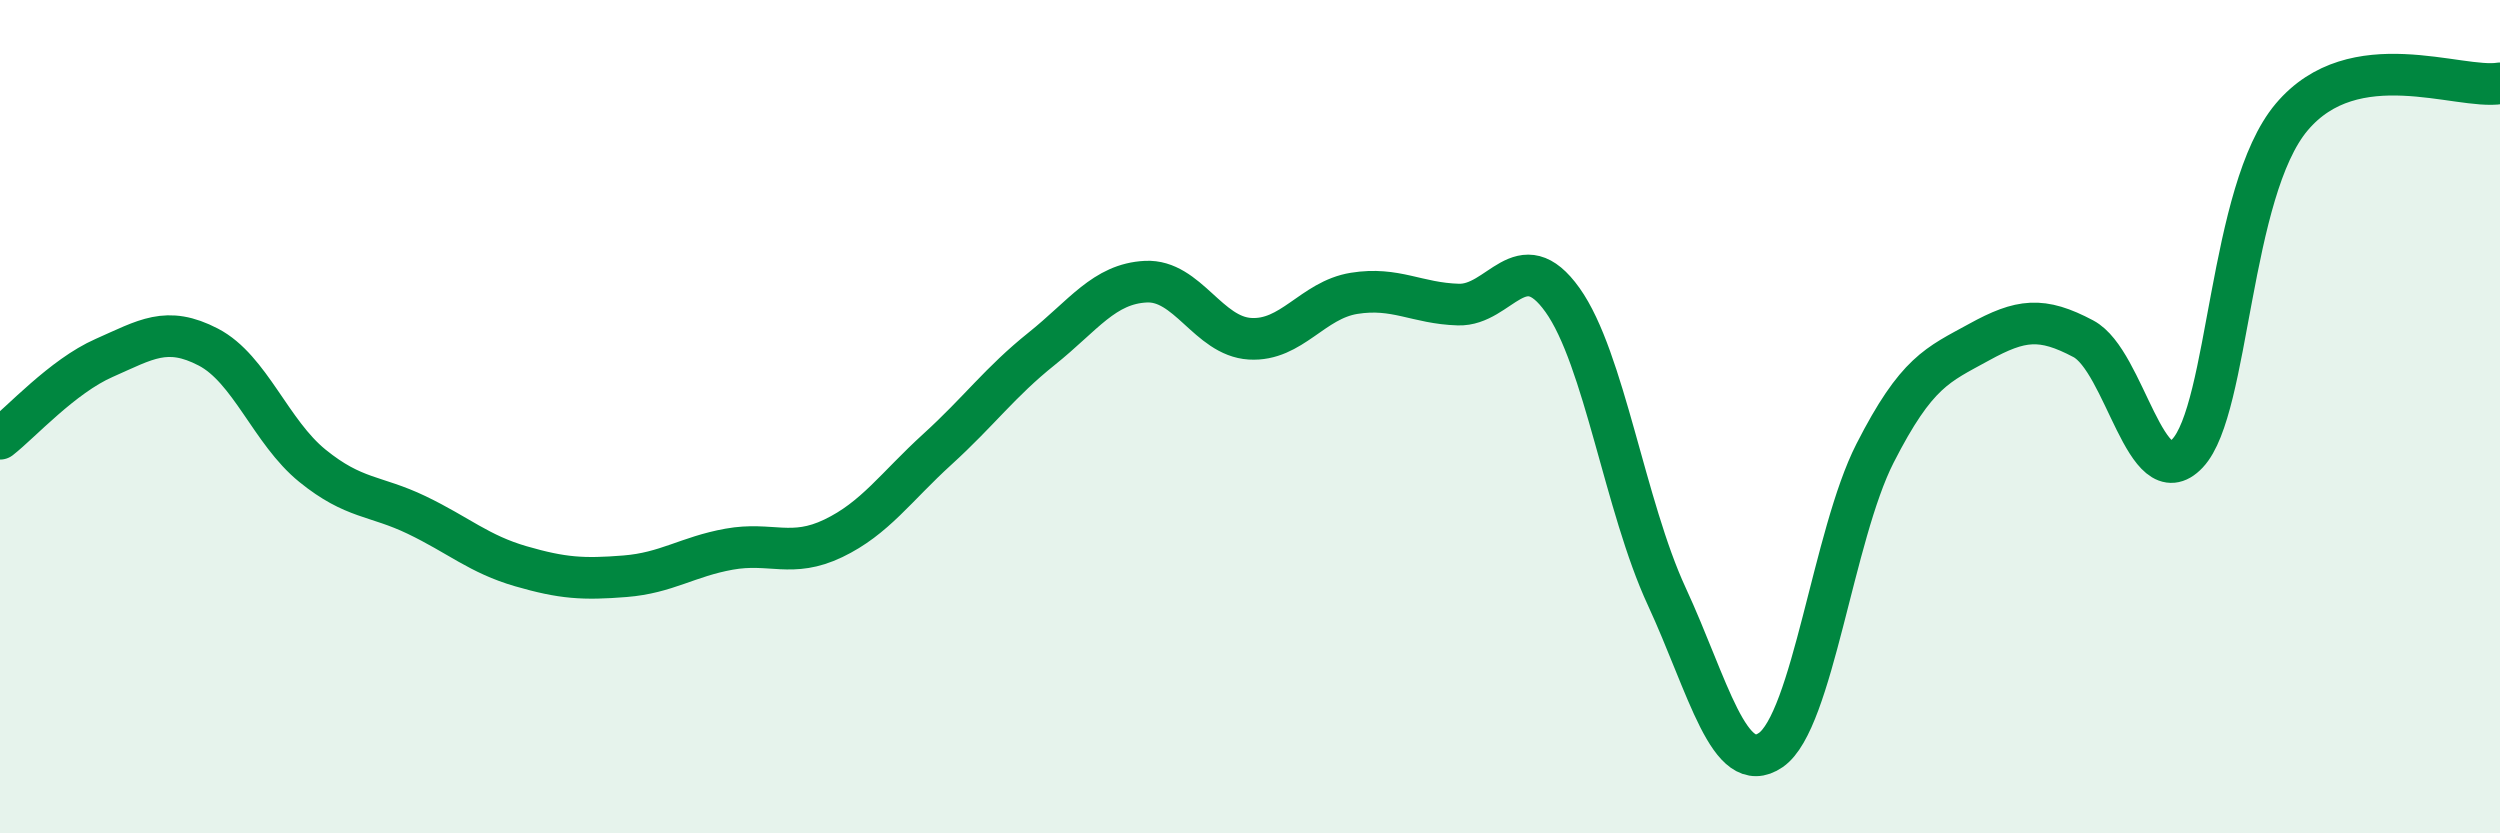
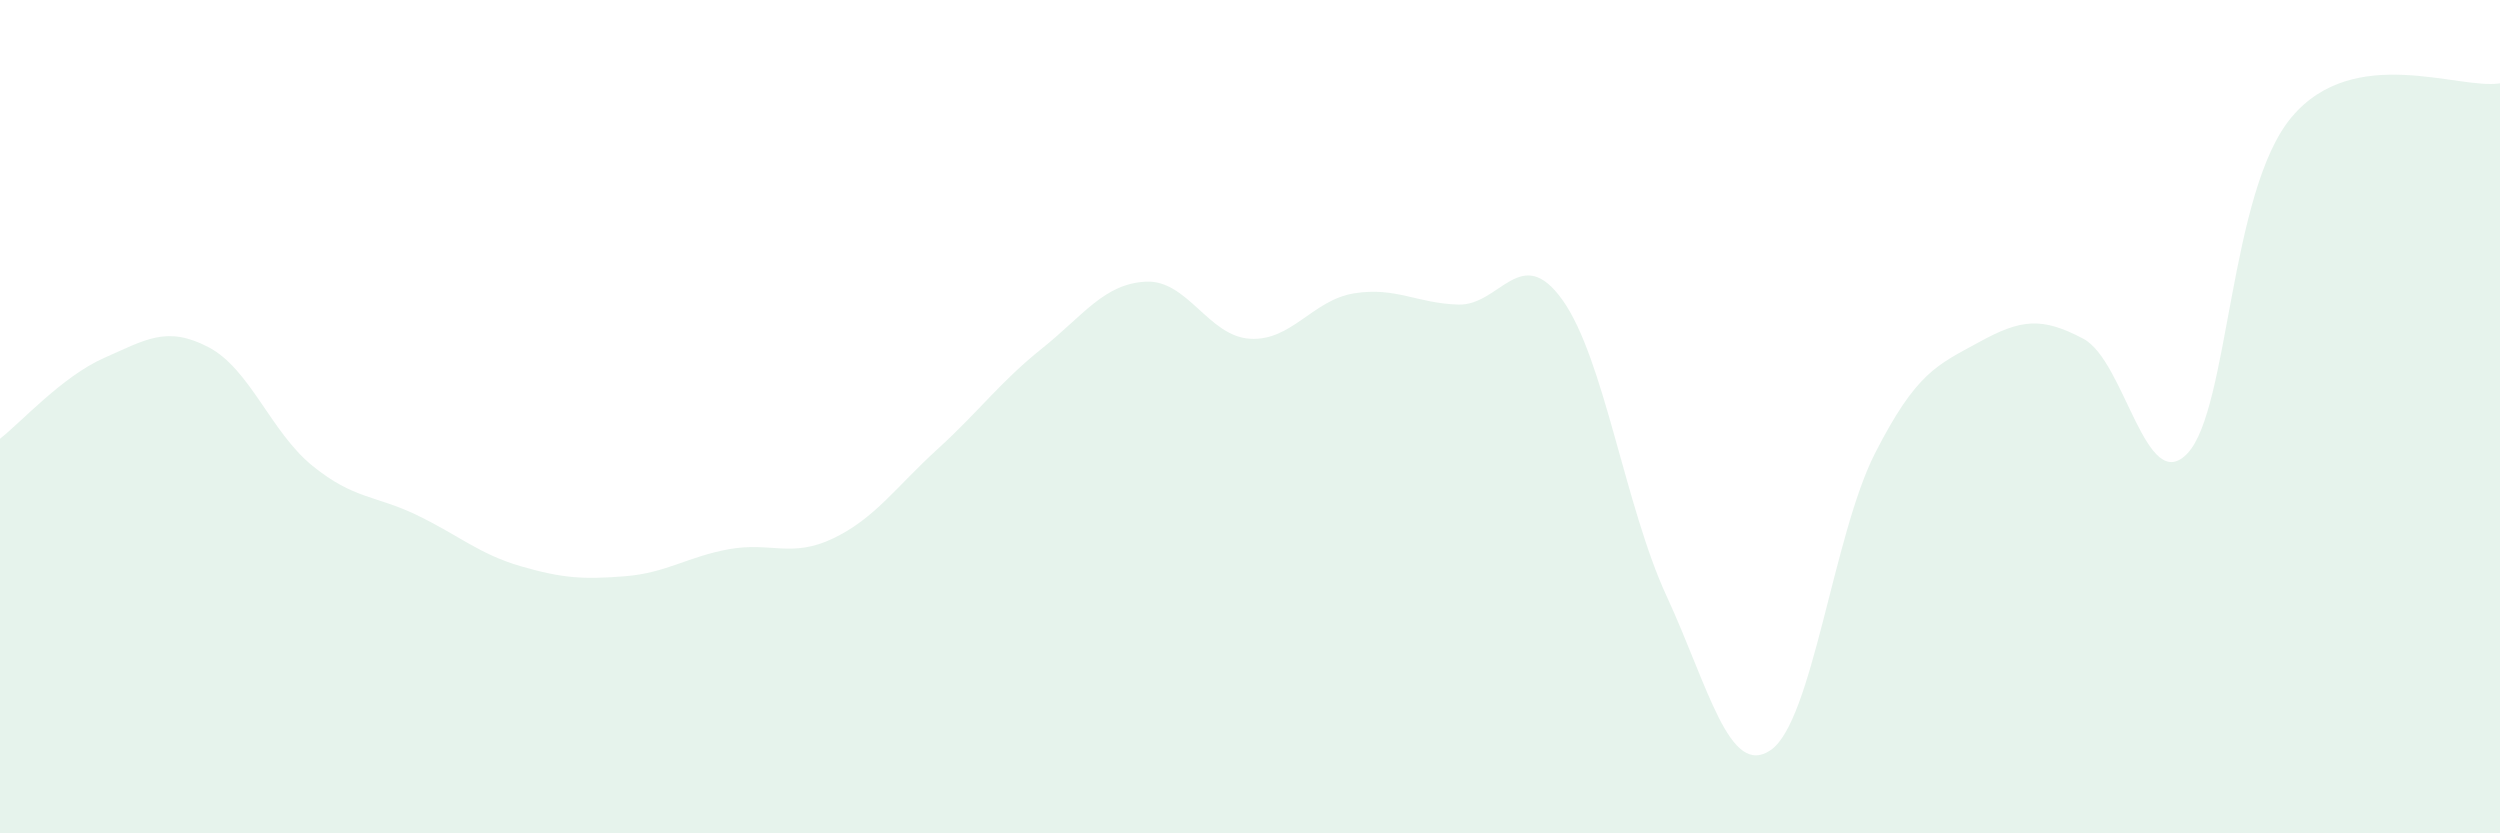
<svg xmlns="http://www.w3.org/2000/svg" width="60" height="20" viewBox="0 0 60 20">
  <path d="M 0,10.53 C 0.5,10.14 1.5,9.03 2.5,8.59 C 3.5,8.15 4,7.81 5,8.33 C 6,8.85 6.5,10.37 7.5,11.18 C 8.5,11.99 9,11.88 10,12.36 C 11,12.84 11.5,13.3 12.5,13.59 C 13.5,13.88 14,13.91 15,13.83 C 16,13.75 16.5,13.36 17.5,13.18 C 18.5,13 19,13.4 20,12.92 C 21,12.44 21.5,11.69 22.5,10.78 C 23.5,9.87 24,9.17 25,8.37 C 26,7.57 26.5,6.81 27.5,6.76 C 28.5,6.71 29,8.07 30,8.13 C 31,8.19 31.5,7.2 32.5,7.04 C 33.5,6.88 34,7.28 35,7.31 C 36,7.34 36.5,5.8 37.5,7.2 C 38.5,8.6 39,12.15 40,14.31 C 41,16.47 41.5,18.69 42.5,18 C 43.5,17.31 44,12.84 45,10.88 C 46,8.92 46.5,8.76 47.5,8.21 C 48.5,7.66 49,7.6 50,8.13 C 51,8.66 51.5,11.94 52.5,10.88 C 53.5,9.82 53.5,4.59 55,2.81 C 56.5,1.03 59,2.16 60,2L60 20L0 20Z" fill="#008740" opacity="0.1" stroke-linecap="round" stroke-linejoin="round" />
-   <path d="M 0,10.53 C 0.5,10.14 1.5,9.03 2.5,8.59 C 3.5,8.15 4,7.81 5,8.33 C 6,8.85 6.5,10.37 7.5,11.18 C 8.5,11.99 9,11.88 10,12.36 C 11,12.84 11.5,13.3 12.5,13.59 C 13.5,13.88 14,13.91 15,13.83 C 16,13.75 16.5,13.36 17.5,13.18 C 18.5,13 19,13.4 20,12.92 C 21,12.44 21.5,11.69 22.5,10.78 C 23.5,9.87 24,9.17 25,8.37 C 26,7.57 26.5,6.81 27.5,6.76 C 28.5,6.71 29,8.07 30,8.13 C 31,8.19 31.5,7.2 32.5,7.04 C 33.5,6.88 34,7.28 35,7.31 C 36,7.34 36.5,5.8 37.5,7.2 C 38.5,8.6 39,12.15 40,14.31 C 41,16.47 41.5,18.69 42.5,18 C 43.5,17.31 44,12.84 45,10.88 C 46,8.92 46.5,8.76 47.5,8.21 C 48.5,7.66 49,7.6 50,8.13 C 51,8.66 51.5,11.94 52.5,10.88 C 53.5,9.82 53.5,4.59 55,2.81 C 56.5,1.03 59,2.16 60,2" stroke="#008740" stroke-width="1" fill="none" stroke-linecap="round" stroke-linejoin="round" />
</svg>